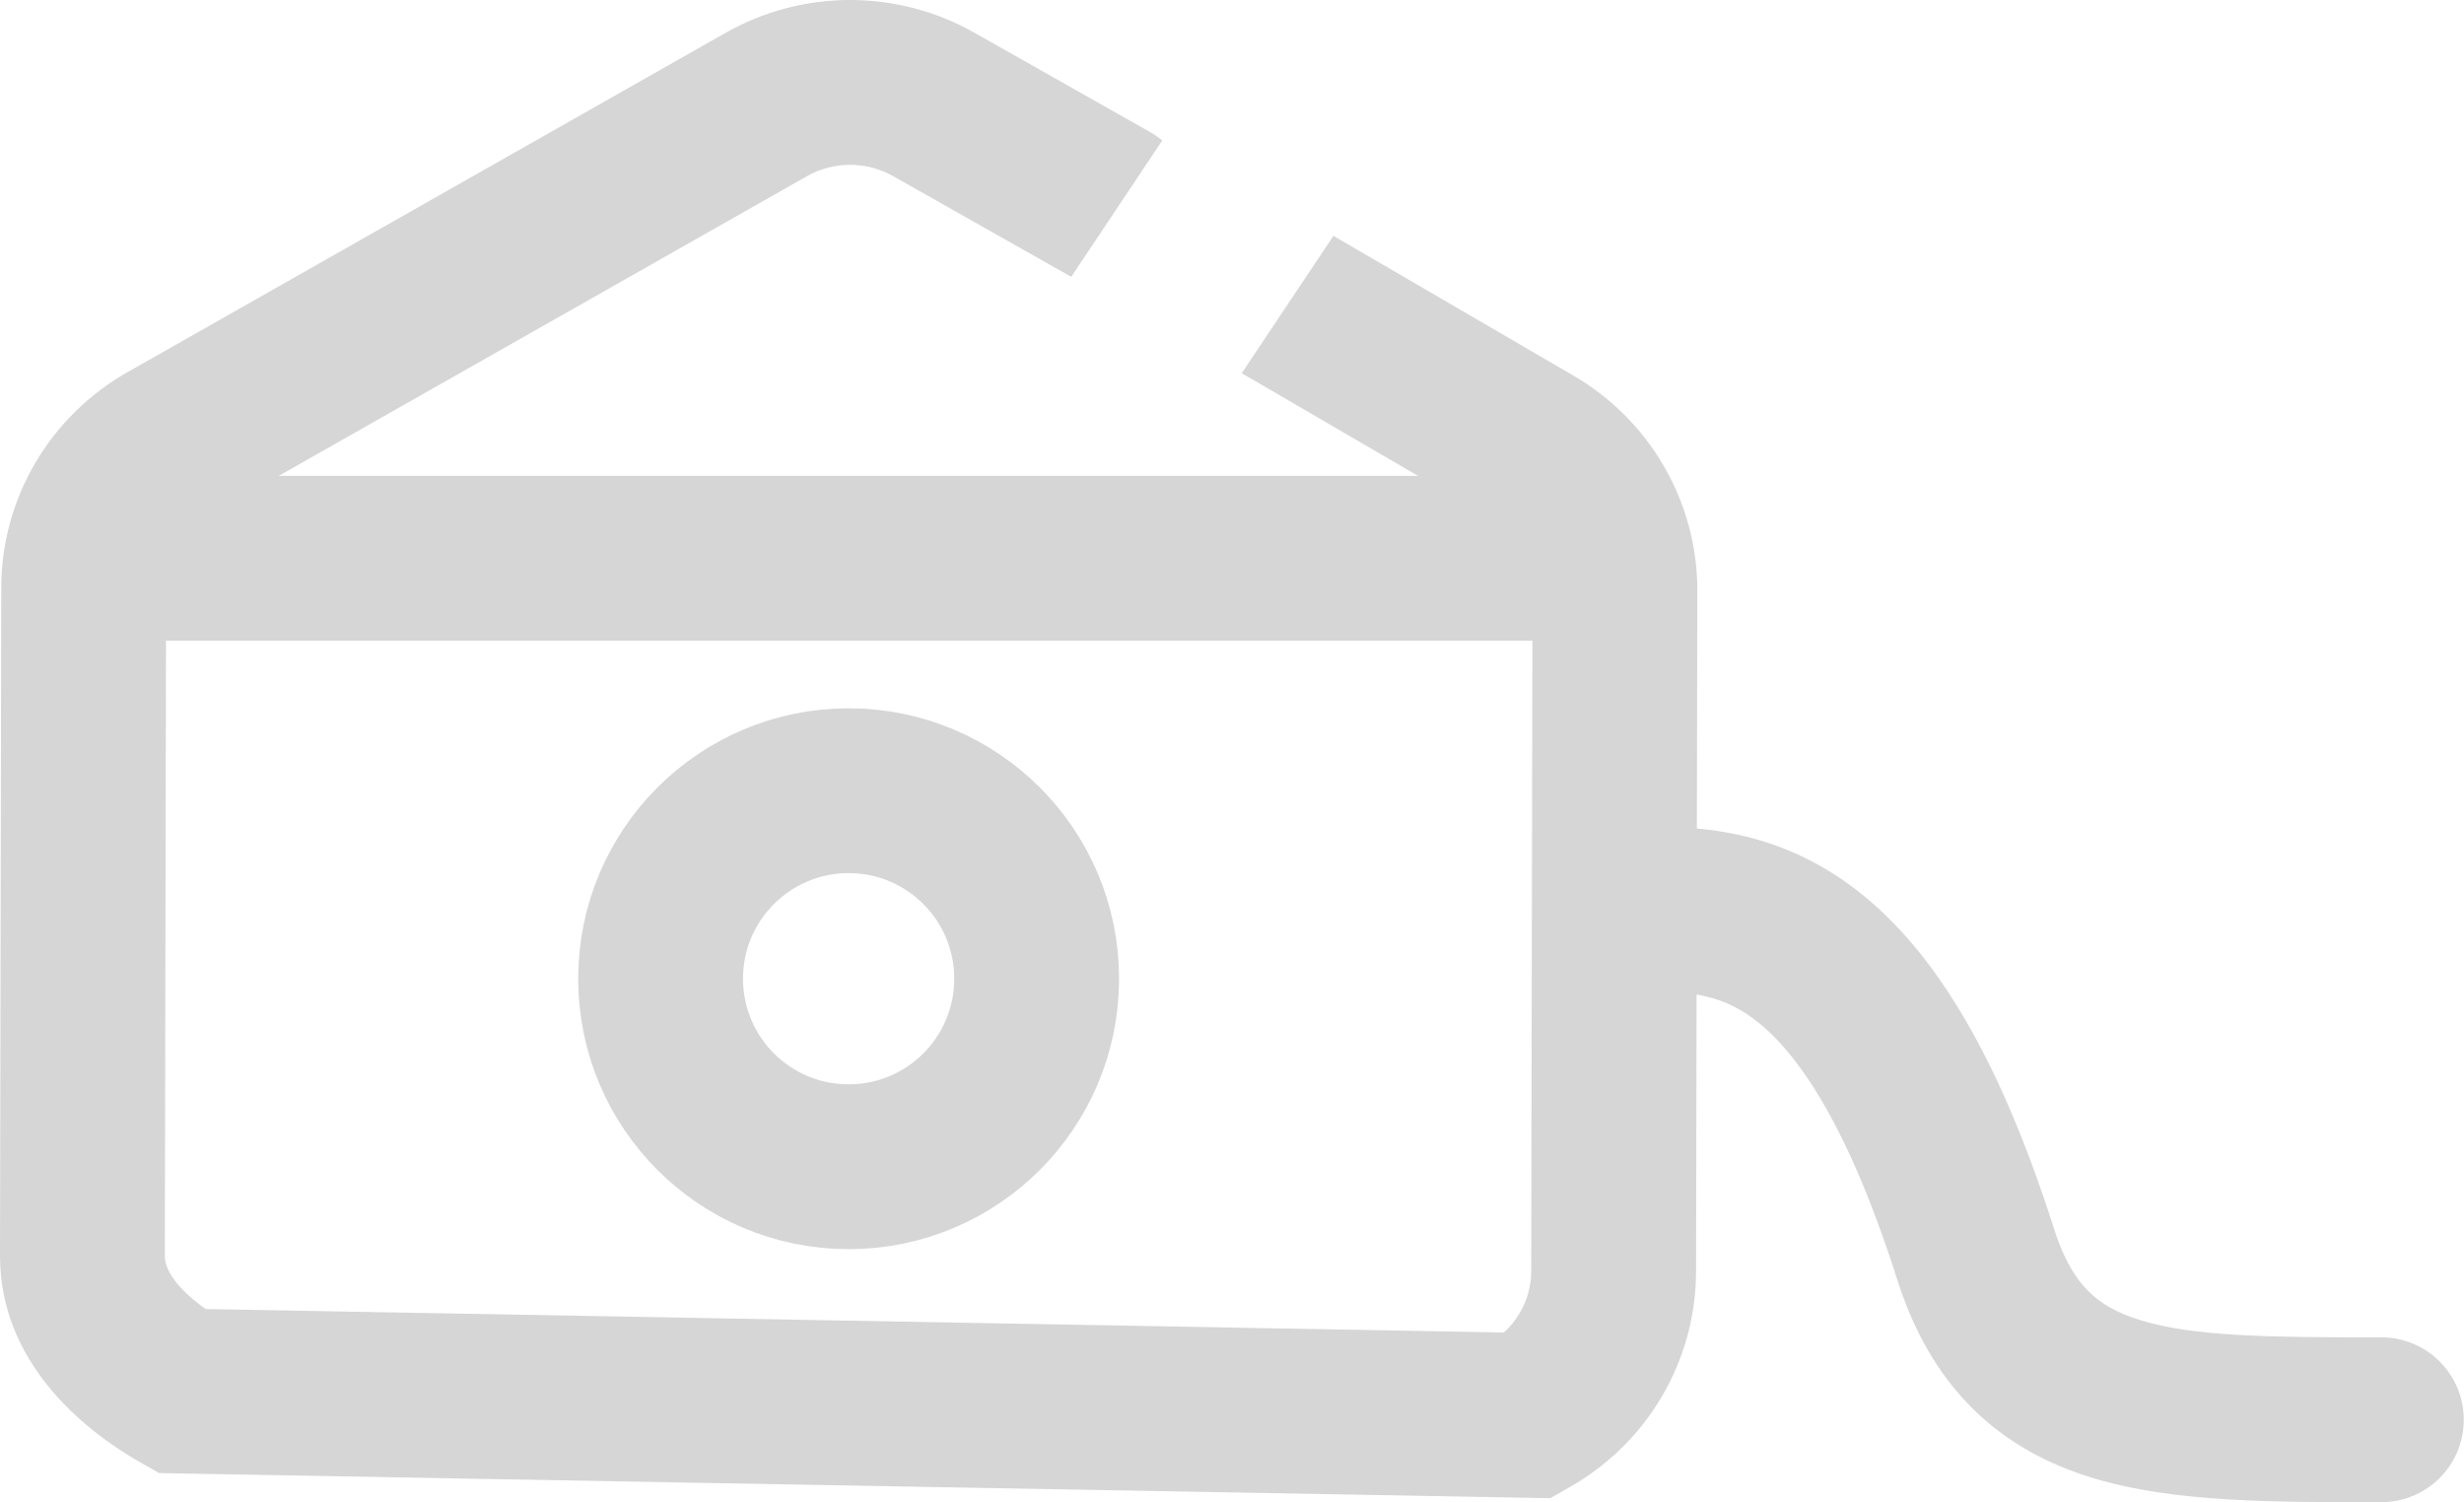
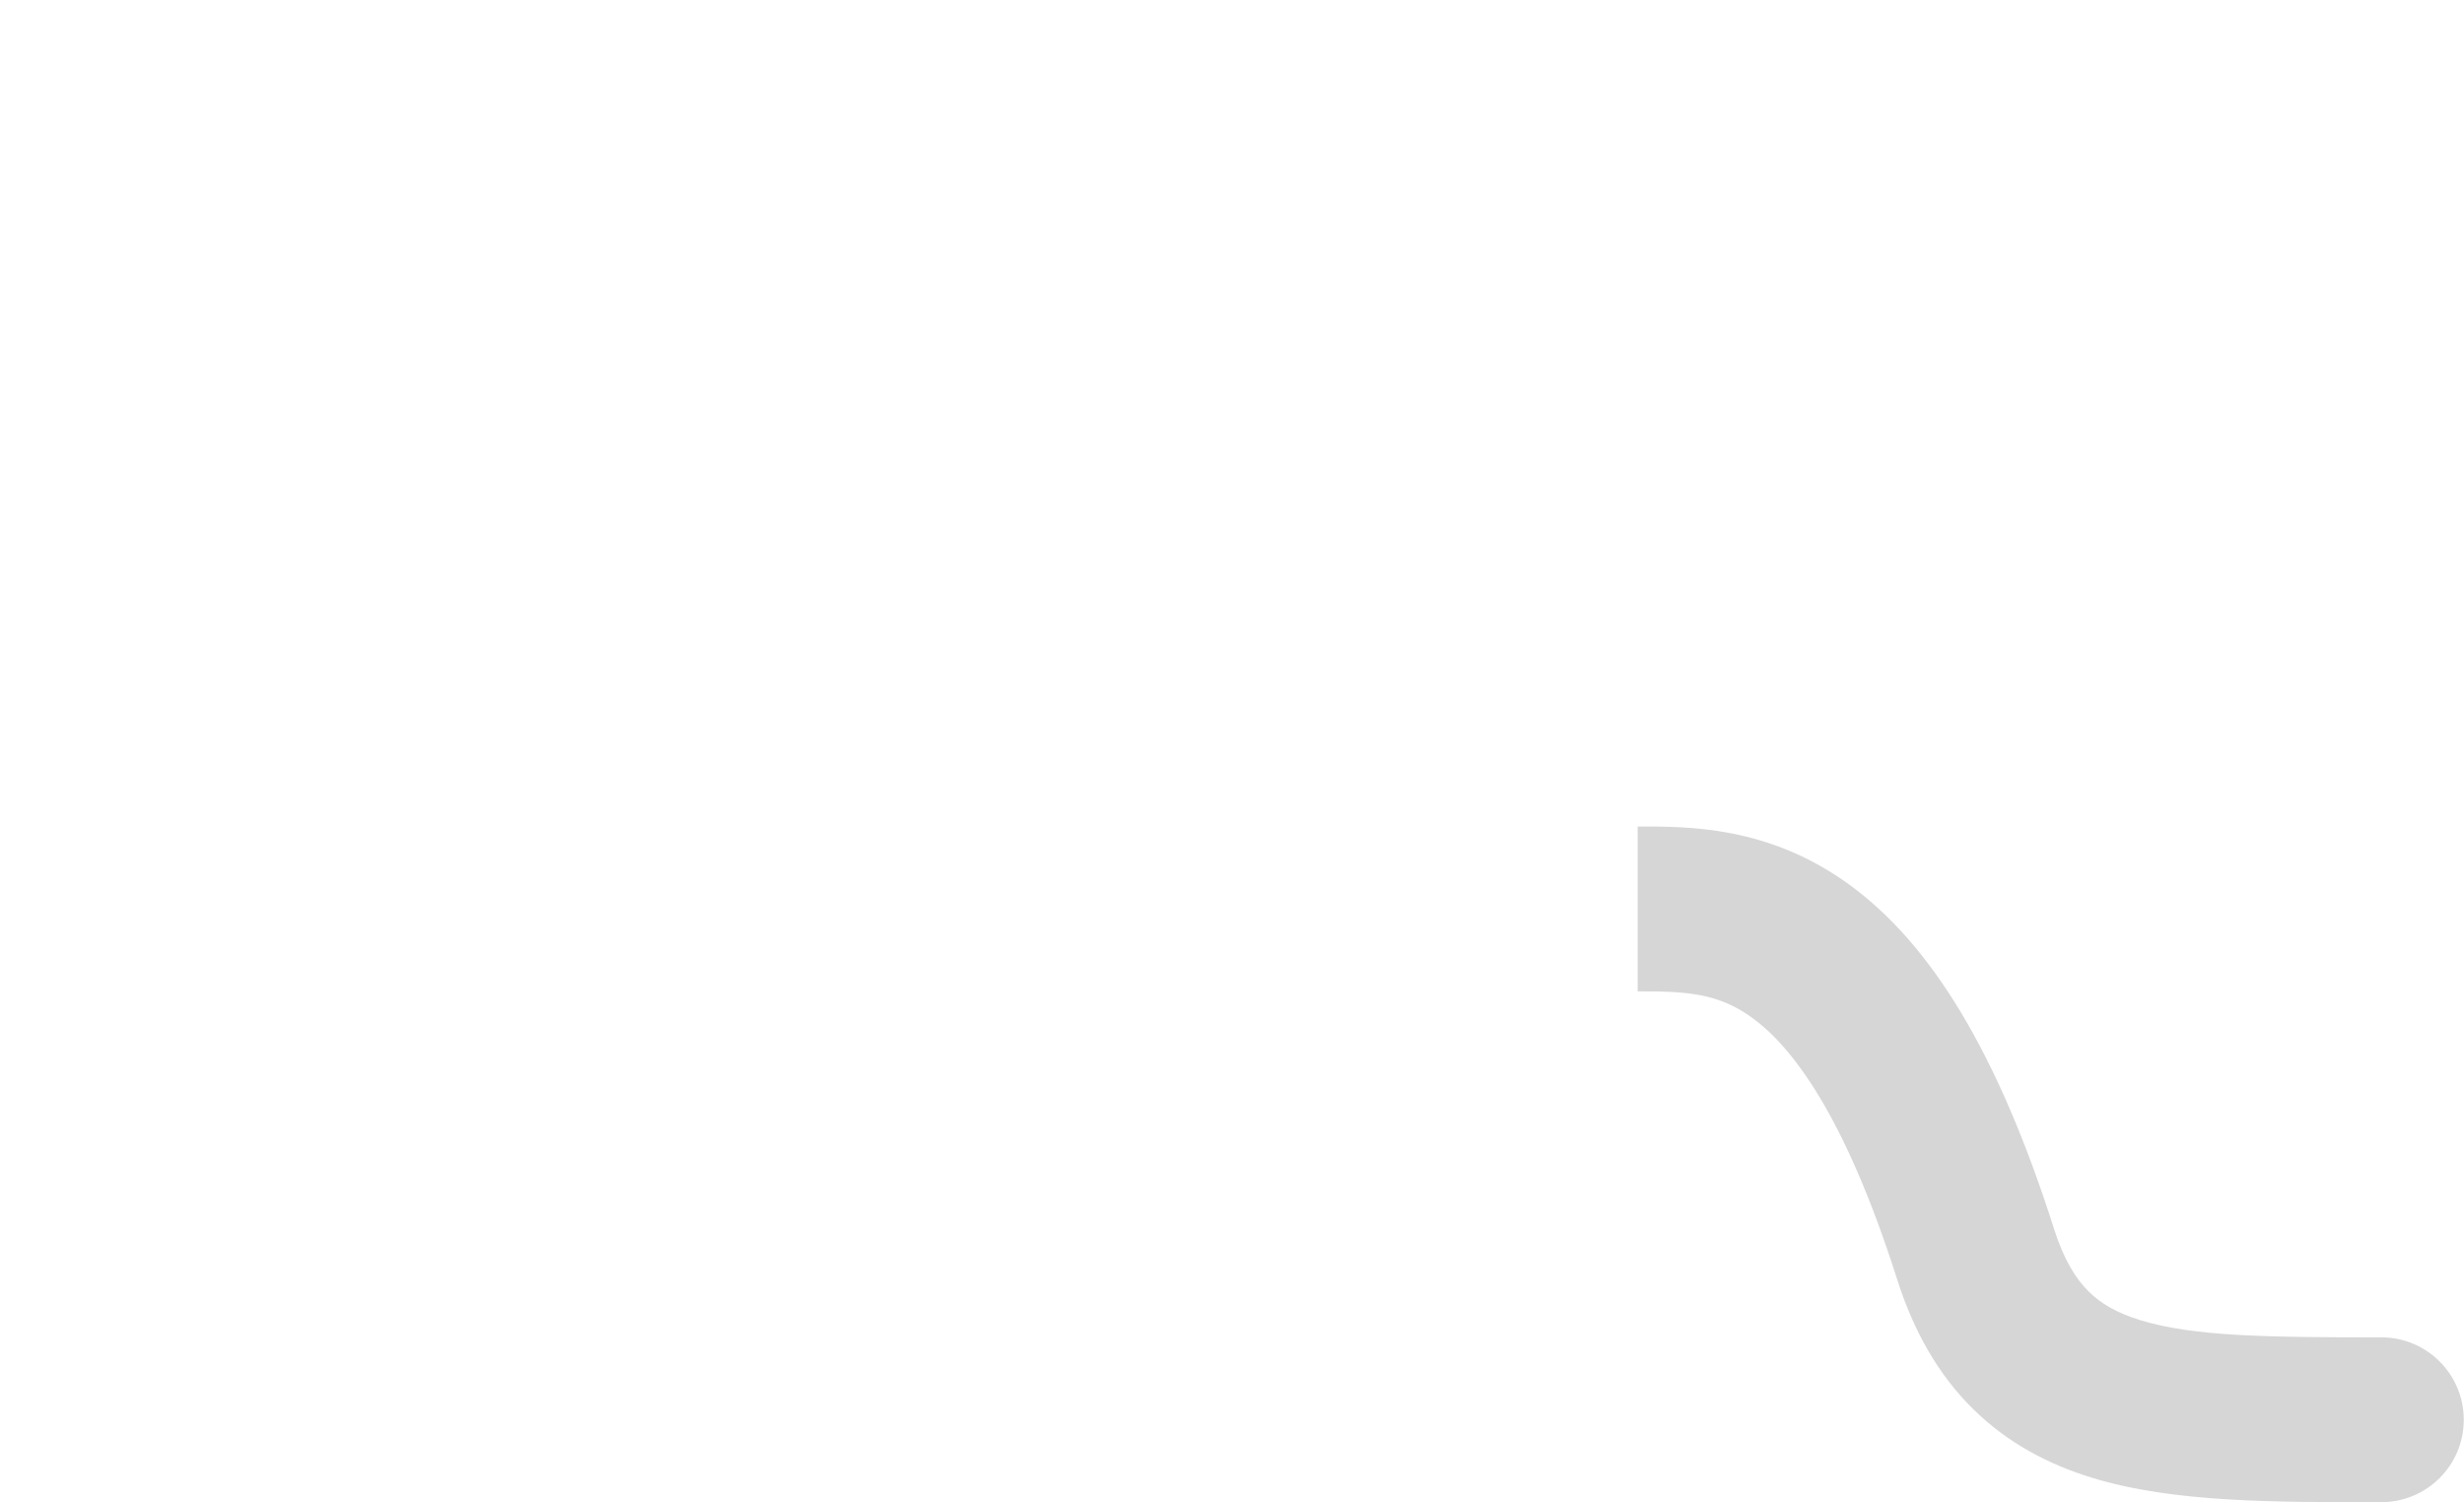
<svg xmlns="http://www.w3.org/2000/svg" width="164" height="100" viewBox="0 0 164 100" fill="none">
-   <path fill-rule="evenodd" clip-rule="evenodd" d="M53.699 11.732C54.571 11.235 55.565 10.971 56.581 10.971C57.597 10.971 58.591 11.235 59.462 11.732L59.471 11.737L59.479 11.742L71.132 18.331C71.188 18.363 71.245 18.394 71.302 18.423L77.357 9.352C77.105 9.141 76.829 8.949 76.532 8.781L64.896 2.201L64.887 2.196C62.356 0.756 59.492 0 56.581 0C53.668 0 50.802 0.756 48.27 2.198L48.266 2.201L8.461 24.787L8.451 24.793C5.918 26.236 3.806 28.318 2.334 30.835C0.863 33.352 0.085 36.211 0.084 39.126L0.084 39.132L1.00136e-05 83.58L0 83.591C0 90.626 5.449 95.129 9.377 97.36L10.591 98.049L11.987 98.074L101.676 99.694L103.179 99.721L104.485 98.979C107.025 97.536 109.143 95.454 110.621 92.934C112.099 90.415 112.883 87.55 112.887 84.629V84.627L112.971 39.302L112.971 39.294C112.972 36.375 112.195 33.511 110.725 30.991C109.258 28.477 107.155 26.395 104.632 24.947L88.751 15.699L82.648 24.841C82.674 24.856 82.7 24.871 82.725 24.886L99.127 34.437L99.145 34.447L99.162 34.457C100.037 34.958 100.754 35.671 101.248 36.519C101.742 37.365 101.999 38.319 102 39.287V39.291L101.916 84.609V84.611C101.915 85.58 101.655 86.536 101.158 87.383C100.873 87.869 100.515 88.31 100.096 88.692L13.699 87.132C12.884 86.567 12.225 85.972 11.757 85.392C11.126 84.609 10.972 84.029 10.971 83.594L10.971 83.591L11.055 39.142L11.055 39.132C11.055 38.168 11.312 37.217 11.805 36.373C12.298 35.531 13.011 34.822 13.881 34.326L13.884 34.324L53.69 11.738L53.699 11.732Z" fill="#D6D6D6" />
-   <line x1="5.48" y1="37.16" x2="103.486" y2="37.16" stroke="#D6D6D6" stroke-width="10.97" />
-   <circle cx="56.484" cy="65.145" r="12.515" stroke="#D6D6D6" stroke-width="10.97" />
-   <path d="M131.5 83.499L126.273 85.162L126.273 85.162L131.5 83.499ZM158.5 99.985C161.529 99.985 163.985 97.529 163.985 94.5C163.985 91.471 161.529 89.015 158.5 89.015V99.985ZM109 65.984C112.216 65.984 114.357 66.073 116.688 67.793C119.223 69.663 122.758 74.112 126.273 85.162L136.727 81.836C132.93 69.902 128.465 62.85 123.202 58.967C117.736 54.933 112.284 55.014 109 55.014V65.984ZM126.273 85.162C127.358 88.572 128.98 91.463 131.297 93.757C133.62 96.056 136.363 97.482 139.272 98.37C144.735 100.04 151.57 99.985 158.5 99.985V89.015C150.93 89.015 146.015 88.96 142.478 87.879C140.887 87.393 139.818 86.756 139.015 85.961C138.207 85.161 137.392 83.927 136.727 81.836L126.273 85.162Z" fill="#D6D6D6" />
+   <path d="M131.5 83.499L126.273 85.162L126.273 85.162ZM158.5 99.985C161.529 99.985 163.985 97.529 163.985 94.5C163.985 91.471 161.529 89.015 158.5 89.015V99.985ZM109 65.984C112.216 65.984 114.357 66.073 116.688 67.793C119.223 69.663 122.758 74.112 126.273 85.162L136.727 81.836C132.93 69.902 128.465 62.85 123.202 58.967C117.736 54.933 112.284 55.014 109 55.014V65.984ZM126.273 85.162C127.358 88.572 128.98 91.463 131.297 93.757C133.62 96.056 136.363 97.482 139.272 98.37C144.735 100.04 151.57 99.985 158.5 99.985V89.015C150.93 89.015 146.015 88.96 142.478 87.879C140.887 87.393 139.818 86.756 139.015 85.961C138.207 85.161 137.392 83.927 136.727 81.836L126.273 85.162Z" fill="#D6D6D6" />
</svg>